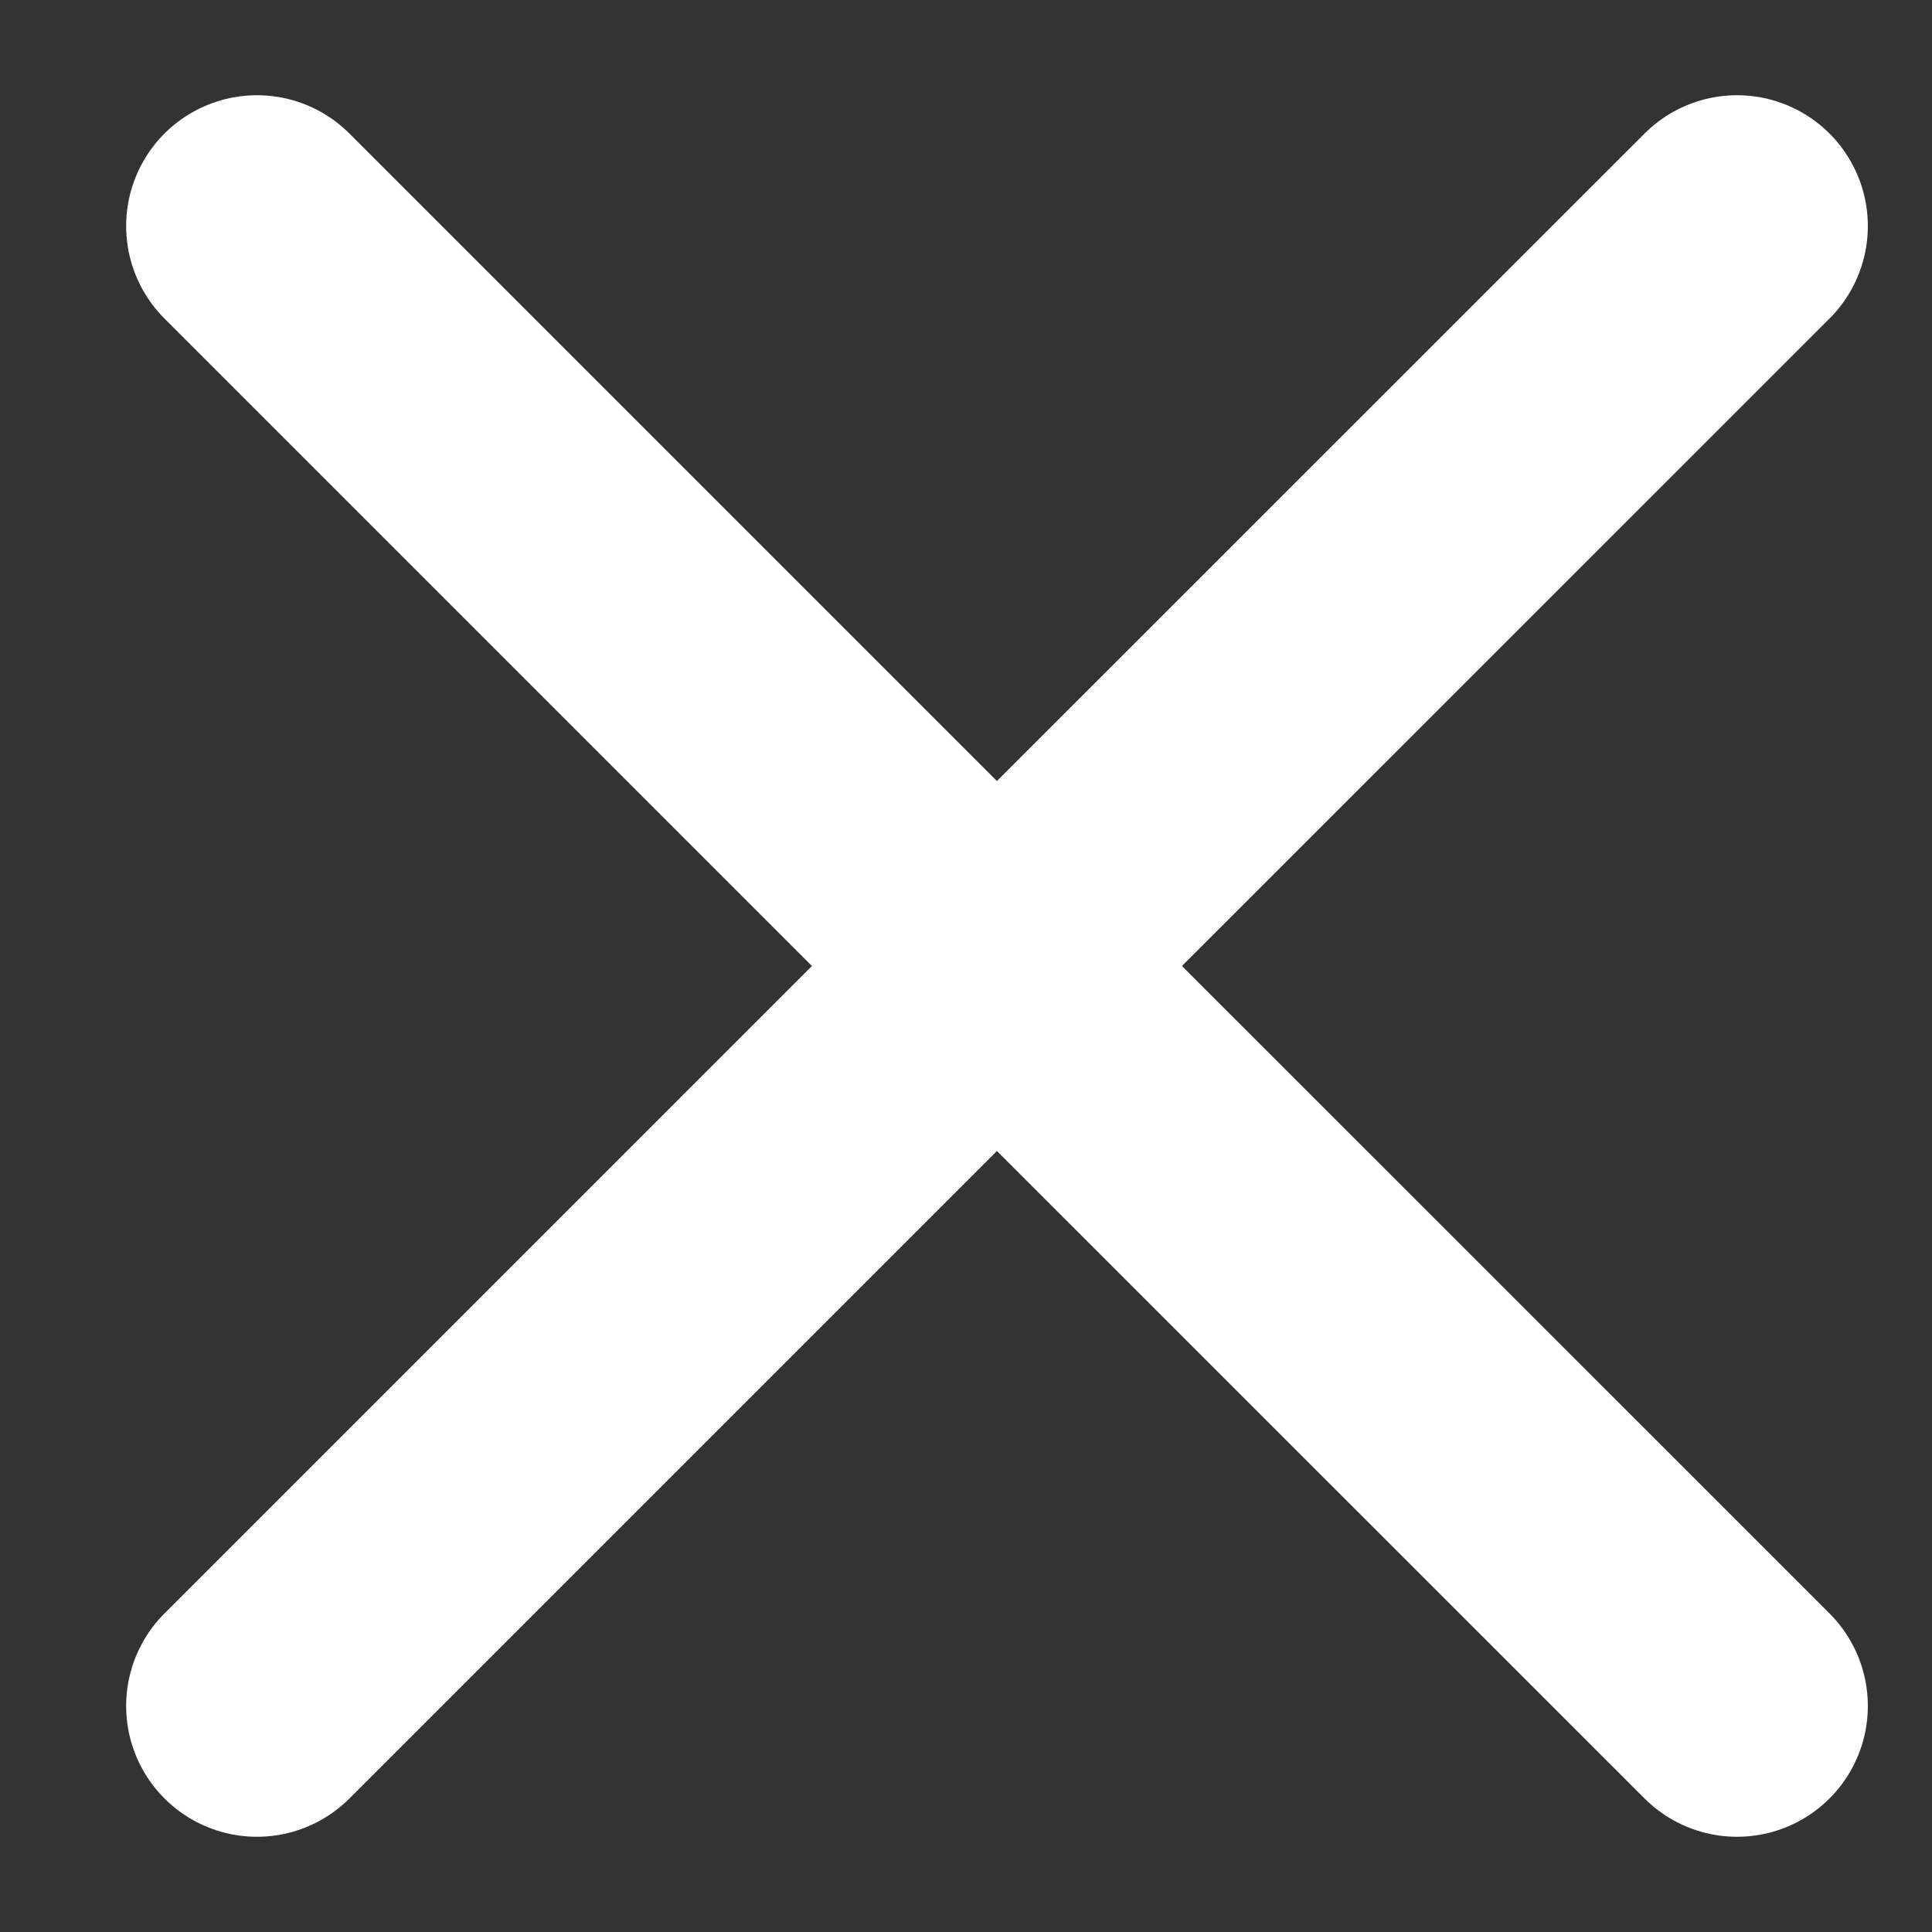
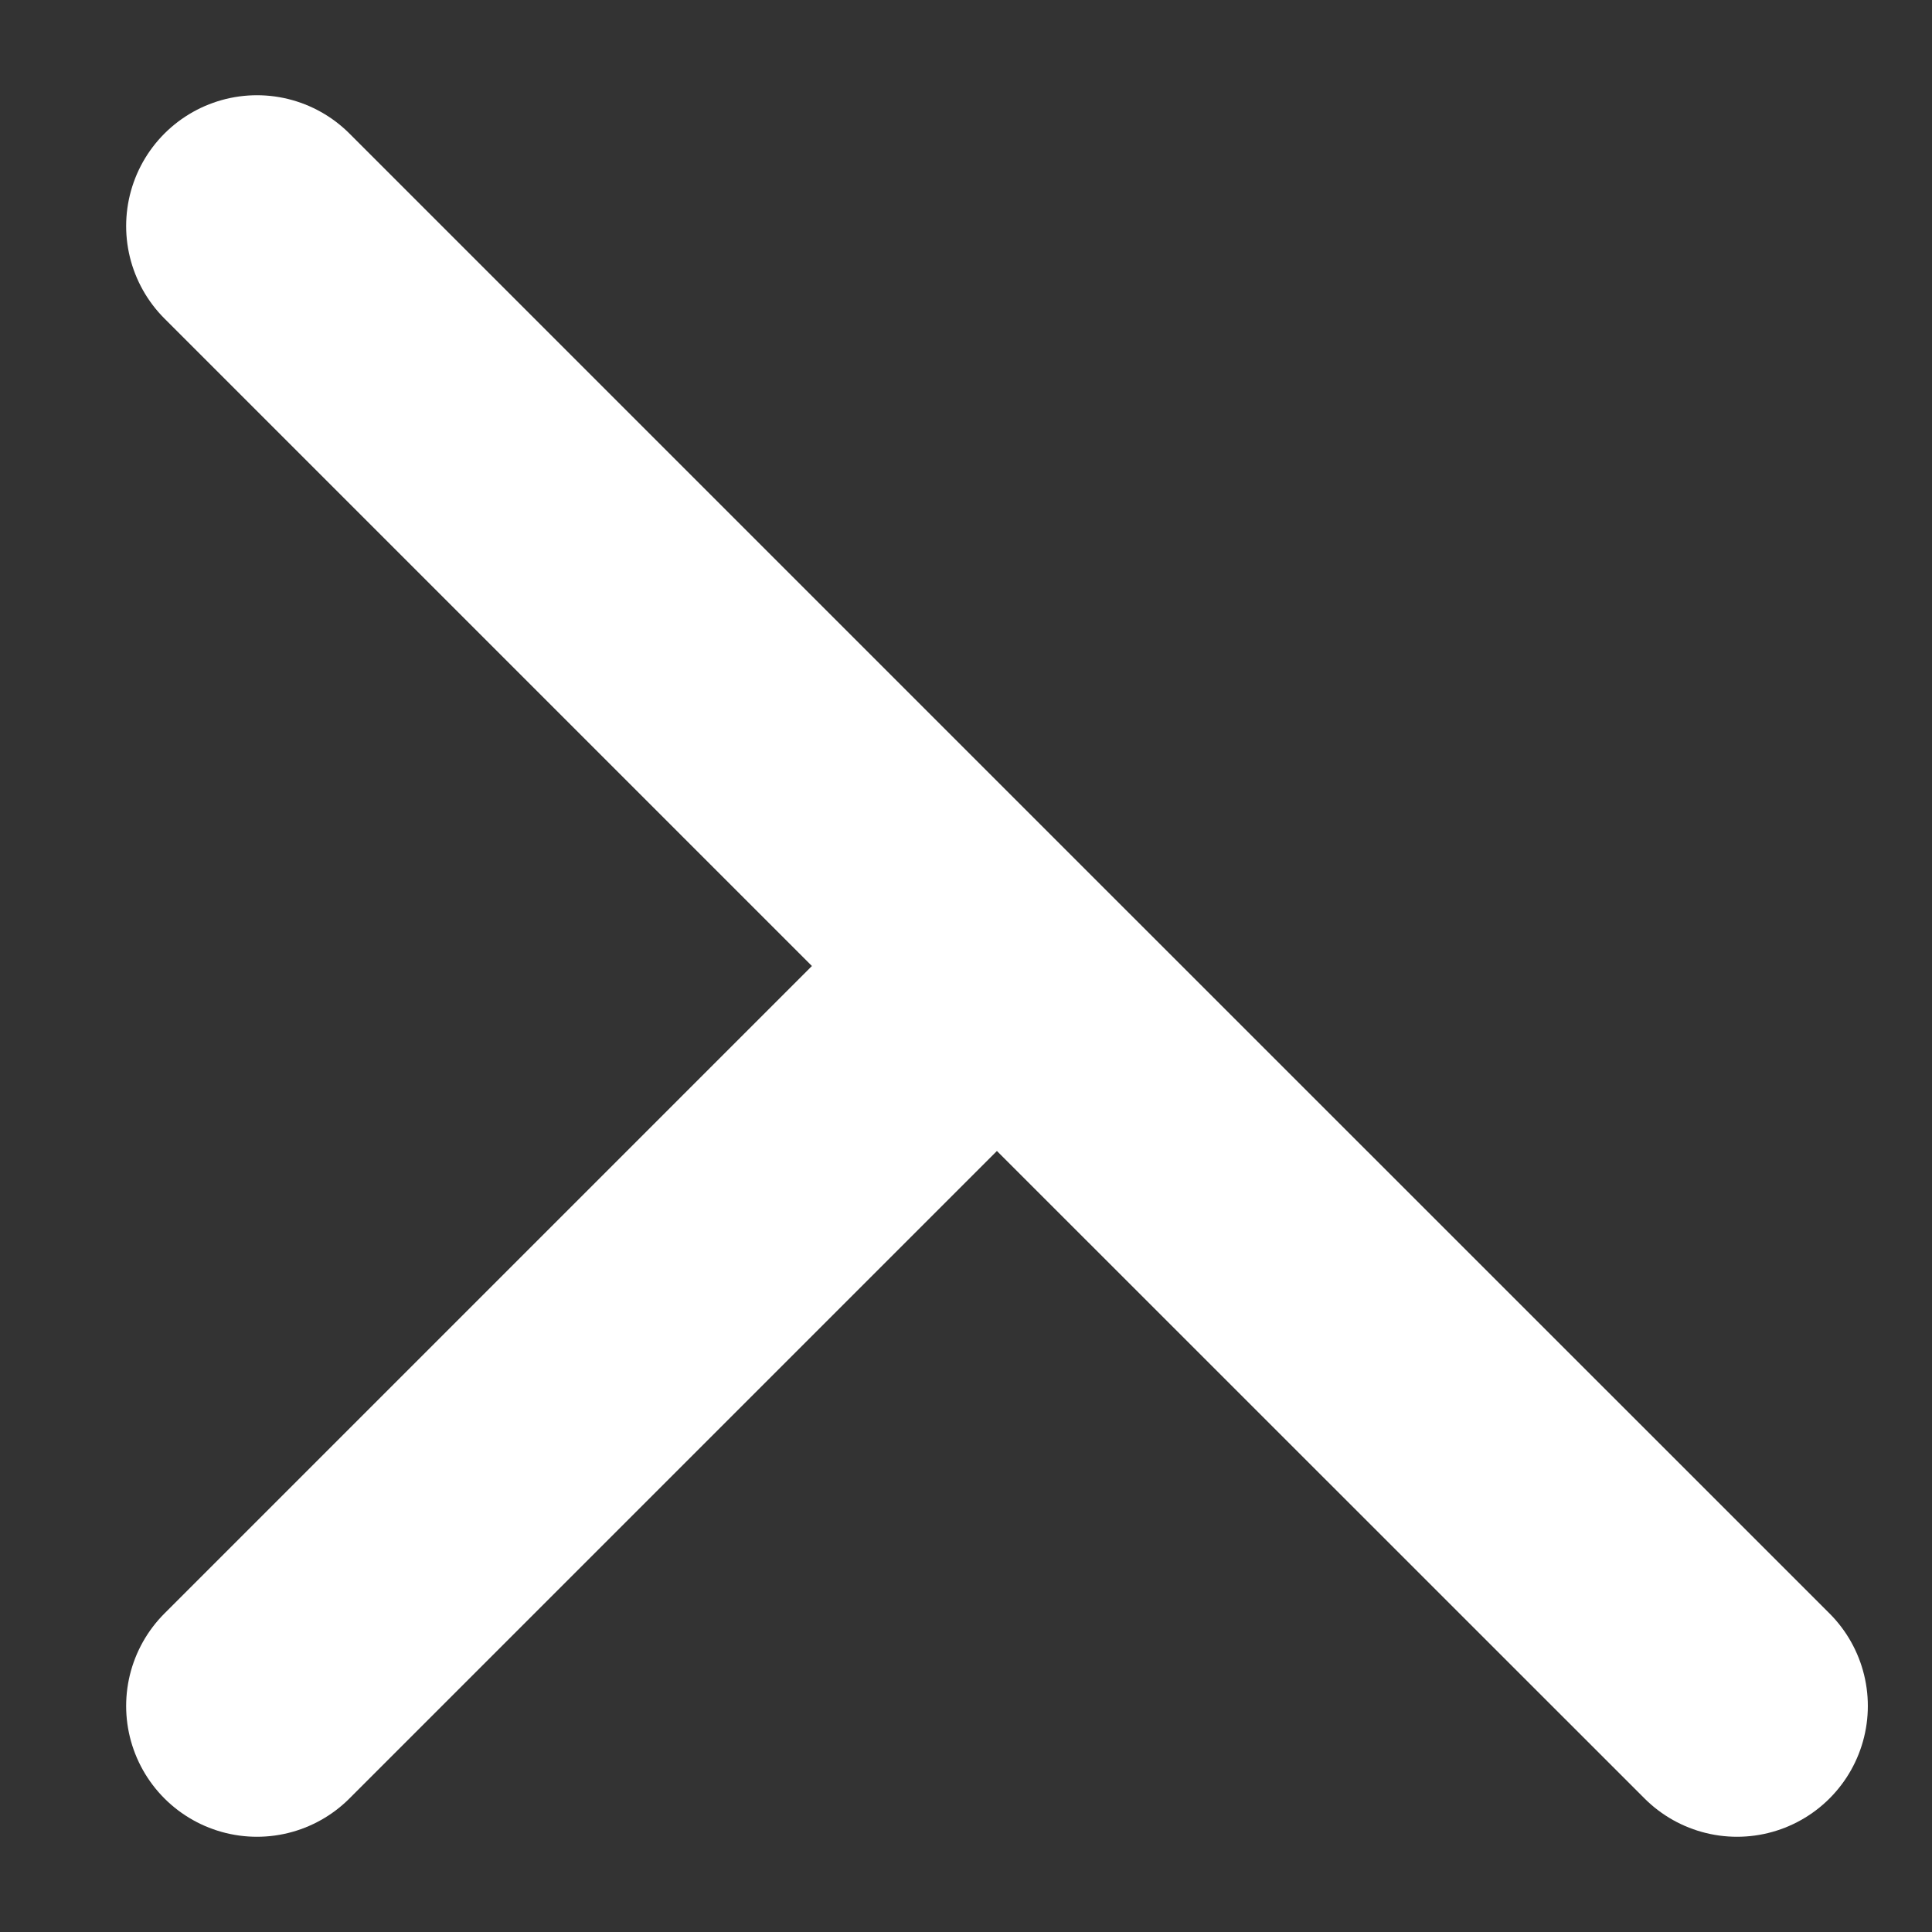
<svg xmlns="http://www.w3.org/2000/svg" width="12" height="12" viewBox="0 0 12 12" fill="none">
  <rect x="0" y="0" width="12" height="12" fill="#333333" stroke="none" />
-   <path d="M1.596 10.596L6.192 6M6.192 6L10.789 1.404M6.192 6L1.596 1.404M6.192 6L10.789 10.596" stroke="white" stroke-width="1.625" stroke-linecap="round" stroke-linejoin="round" />
+   <path d="M1.596 10.596L6.192 6M6.192 6M6.192 6L1.596 1.404M6.192 6L10.789 10.596" stroke="white" stroke-width="1.625" stroke-linecap="round" stroke-linejoin="round" />
</svg>